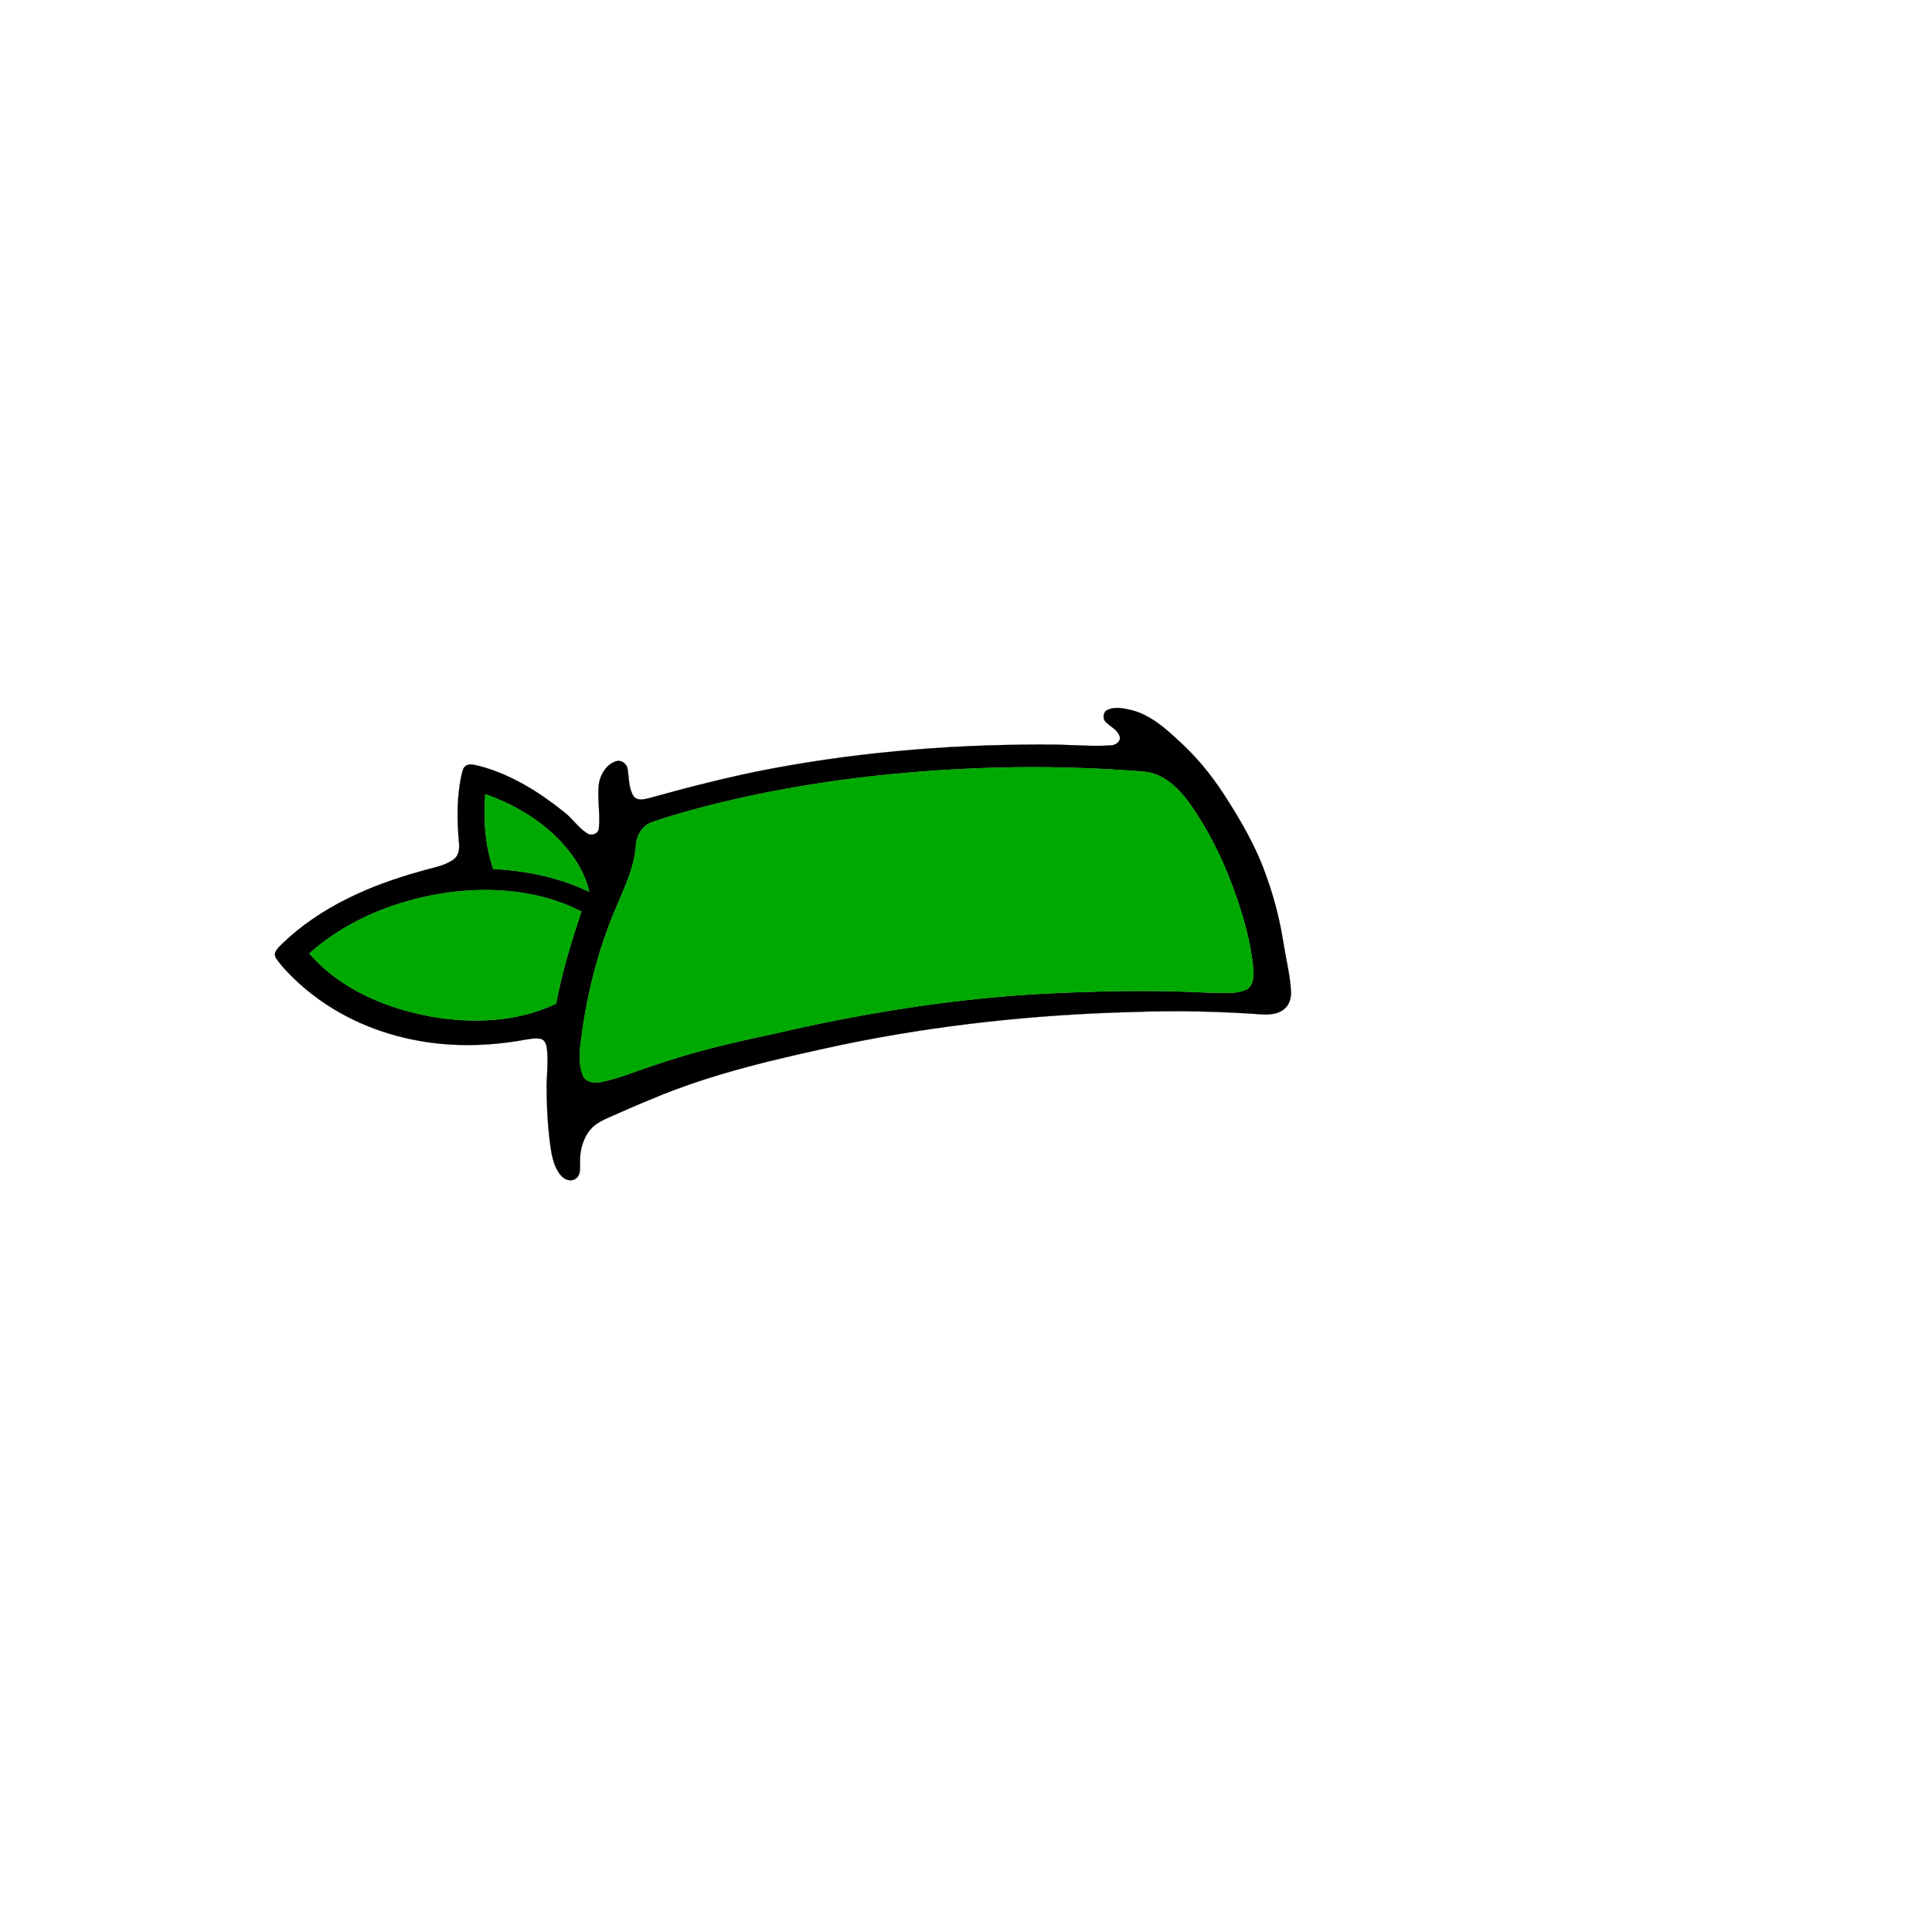
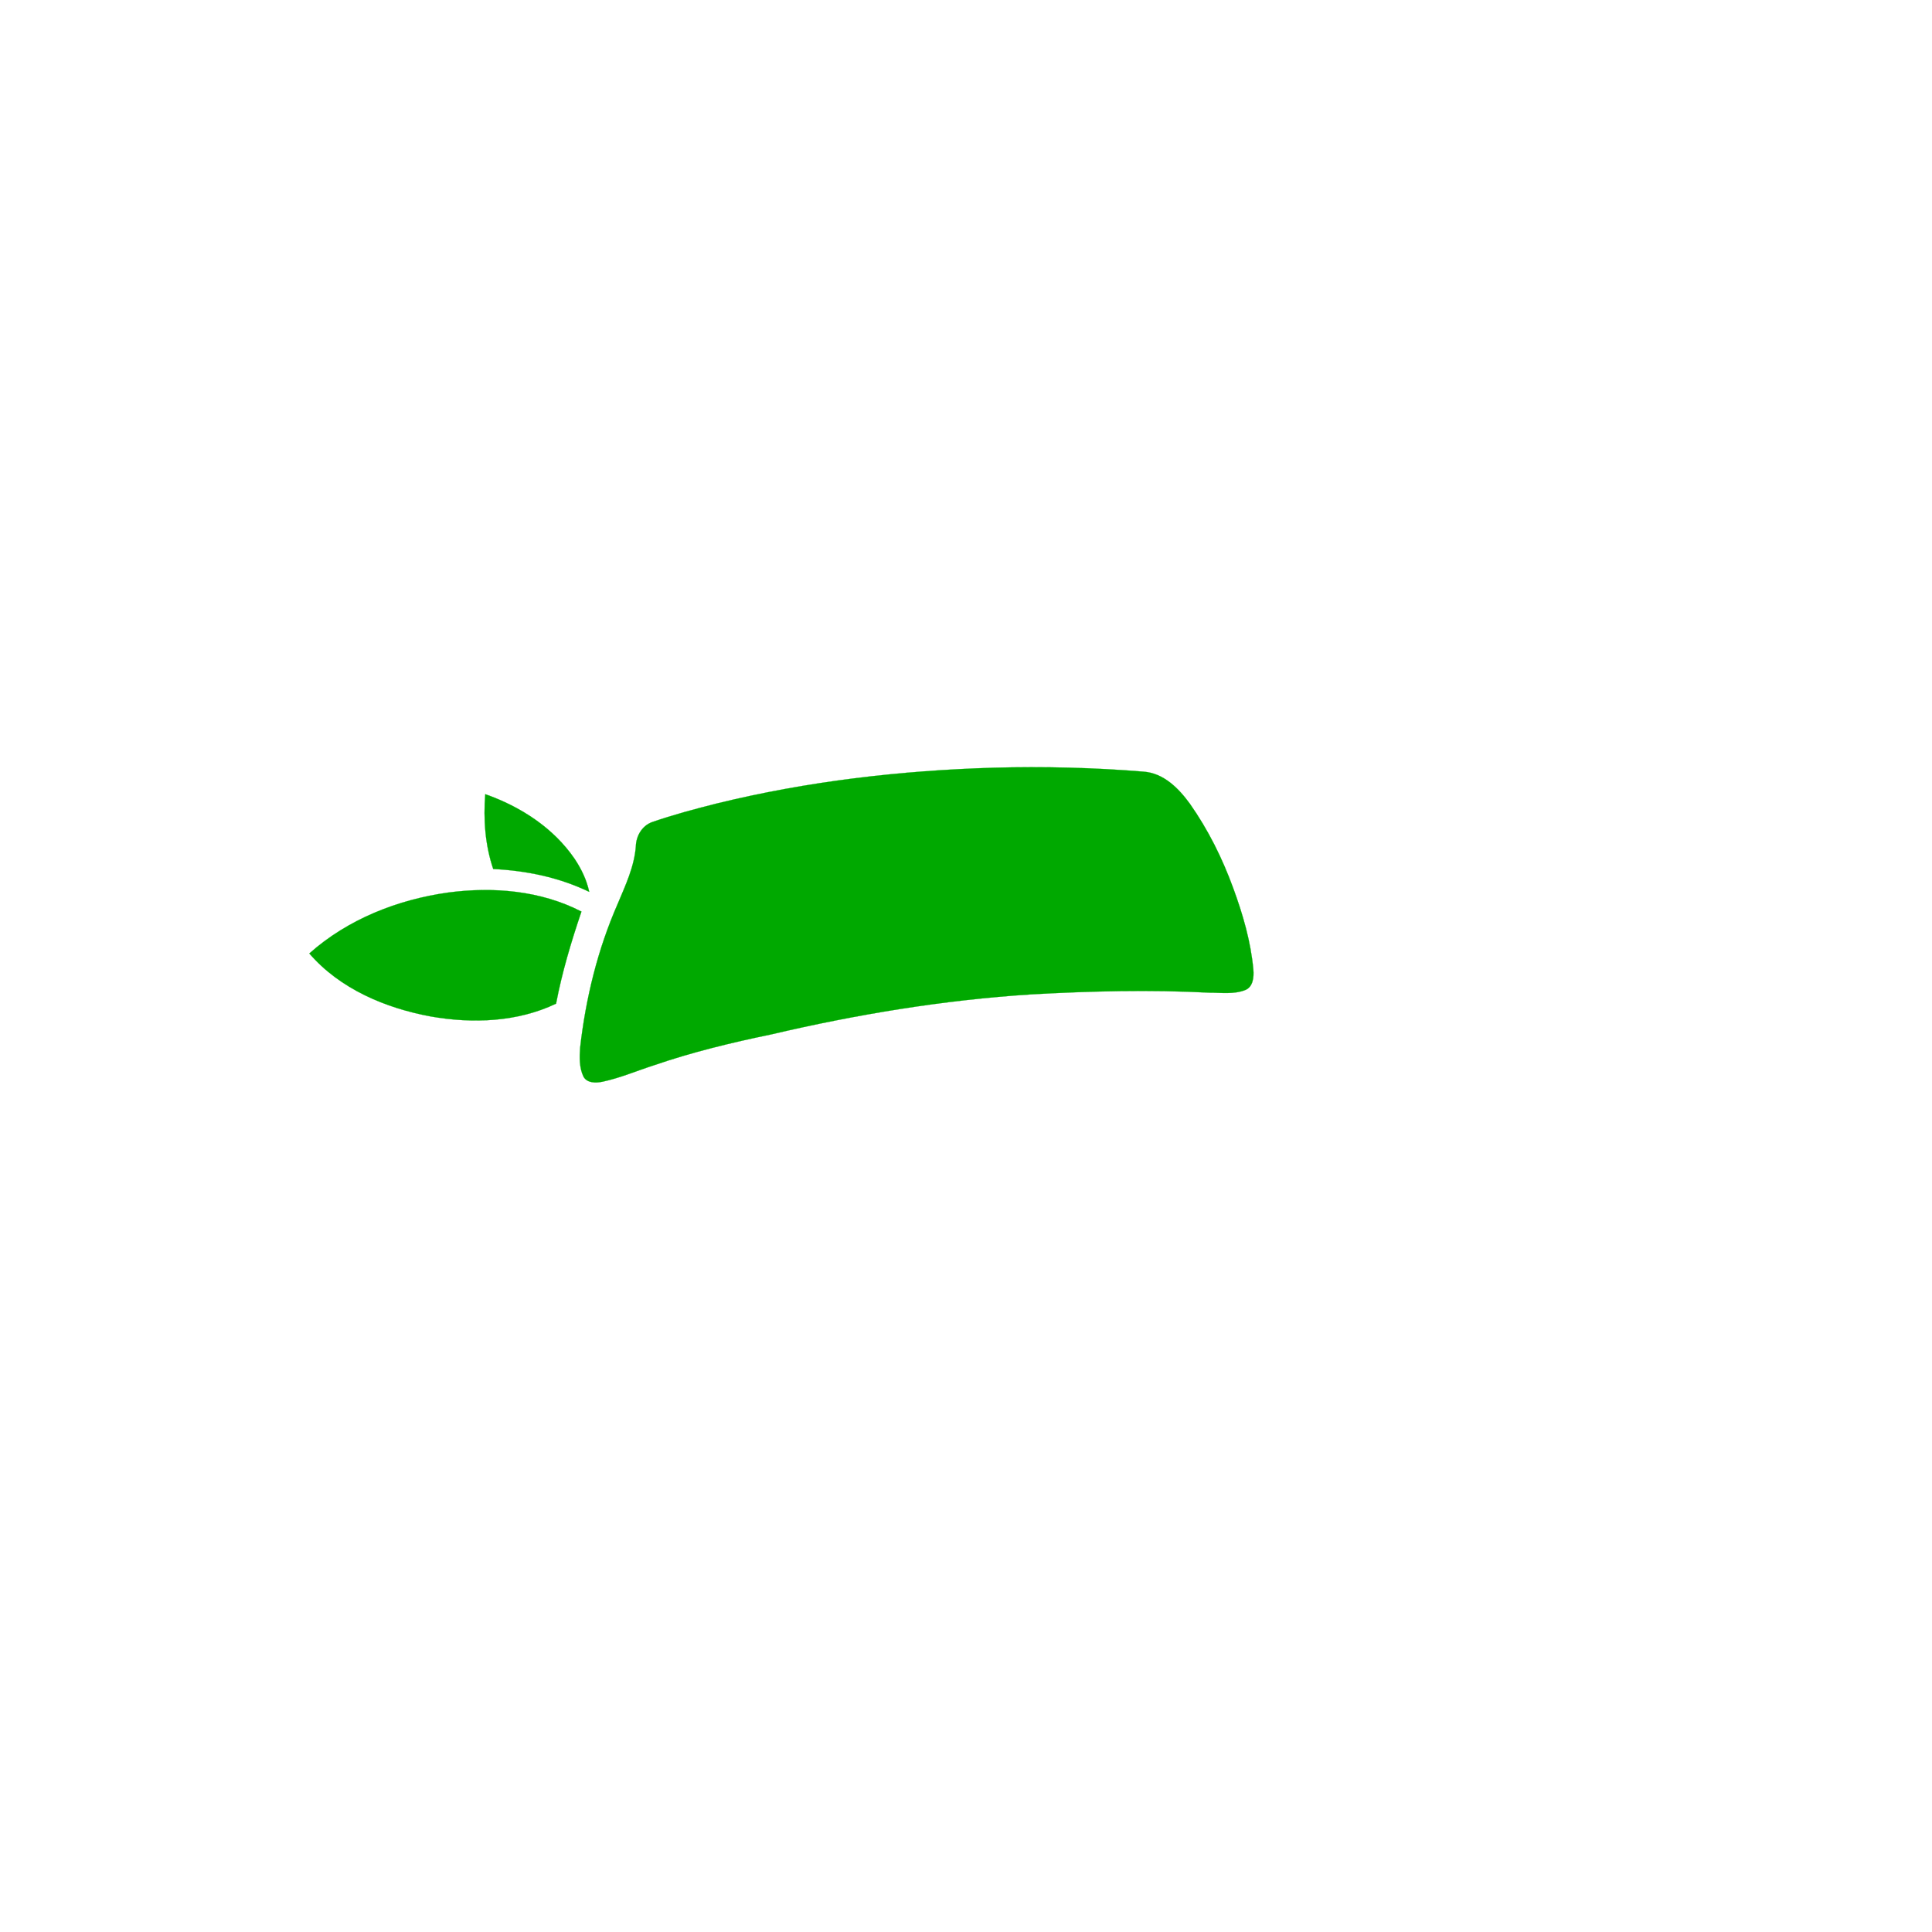
<svg xmlns="http://www.w3.org/2000/svg" width="1000pt" height="1000pt" viewBox="0 0 1000 1000" version="1.1">
-   <path fill="#000000" stroke="#000000" stroke-width="0.094" opacity="1.00" d=" M 573.38 367.38 C 577.26 365.58 581.65 366.66 585.62 367.55 C 595.39 370.04 603.14 376.90 610.33 383.61 C 619.14 391.59 626.72 400.84 633.23 410.77 C 642.15 424.51 650.50 438.79 655.74 454.39 C 659.74 465.41 662.53 476.84 664.37 488.42 C 665.64 496.62 667.75 504.71 668.21 513.02 C 668.36 516.25 667.54 519.78 665.03 522.00 C 662.09 524.75 657.81 525.20 653.98 525.09 C 631.36 523.46 608.65 522.94 585.99 523.81 C 535.64 525.15 485.35 530.48 436.01 540.71 C 402.22 547.99 368.22 555.62 336.32 569.25 C 329.02 572.23 321.81 575.42 314.60 578.62 C 311.30 580.10 307.93 581.80 305.58 584.65 C 301.58 589.41 300.03 595.83 300.21 601.96 C 300.13 604.52 300.62 607.58 298.60 609.57 C 296.52 611.74 292.89 611.04 290.95 609.04 C 287.71 605.88 286.41 601.33 285.49 597.03 C 283.50 585.12 282.95 573.02 282.93 560.96 C 283.22 554.98 283.70 548.98 283.14 543.01 C 282.84 541.01 282.29 538.37 280.03 537.77 C 277.39 537.11 274.67 537.72 272.04 538.09 C 251.45 541.91 230.01 542.08 209.58 537.21 C 188.30 532.28 168.14 521.90 152.37 506.71 C 148.95 503.30 145.46 499.87 142.81 495.81 C 141.16 493.02 143.97 490.58 145.76 488.78 C 165.56 469.54 191.56 458.18 217.86 450.94 C 223.58 449.15 229.88 448.44 234.83 444.81 C 237.58 442.82 237.89 439.12 237.56 436.01 C 236.53 424.31 236.36 412.36 238.95 400.84 C 239.41 399.19 239.66 397.11 241.34 396.21 C 243.66 394.98 246.28 396.20 248.66 396.63 C 264.66 400.96 279.02 409.93 291.85 420.22 C 296.19 423.47 299.13 428.28 303.72 431.21 C 305.93 432.86 309.54 431.81 309.96 428.93 C 310.82 420.97 308.96 412.93 310.10 404.98 C 311.12 400.24 314.19 395.33 319.11 393.98 C 321.77 393.24 324.53 395.45 324.87 398.11 C 325.61 402.81 325.30 407.96 327.96 412.14 C 329.72 414.55 333.06 413.81 335.54 413.23 C 356.77 407.38 378.10 401.81 399.76 397.78 C 448.28 388.67 497.73 384.94 547.07 385.43 C 556.40 385.64 565.76 386.43 575.09 385.80 C 577.51 385.70 580.32 383.79 579.51 381.04 C 578.33 377.57 574.67 376.13 572.28 373.66 C 570.51 371.85 570.94 368.39 573.38 367.38 M 514.33 397.37 C 466.12 398.80 417.91 404.40 371.02 415.88 C 359.76 418.72 348.52 421.71 337.55 425.51 C 332.39 427.36 329.32 432.56 329.13 437.90 C 328.37 448.44 323.80 458.11 319.77 467.71 C 309.37 491.36 303.17 516.70 300.27 542.32 C 299.93 547.25 299.80 552.50 301.93 557.09 C 303.74 560.71 308.48 560.60 311.88 559.89 C 320.98 557.94 329.58 554.25 338.41 551.41 C 358.23 544.58 378.65 539.65 399.17 535.41 C 443.38 525.05 488.35 517.59 533.70 514.69 C 564.41 512.96 595.21 512.22 625.95 513.80 C 632.10 513.78 638.55 514.75 644.44 512.48 C 648.58 510.92 649.07 505.75 648.74 501.95 C 647.43 487.43 643.32 473.32 638.31 459.68 C 632.69 444.29 625.34 429.47 615.90 416.05 C 610.09 408.07 602.35 400.16 591.90 399.41 C 566.12 397.30 540.20 396.67 514.33 397.37 M 255.29 449.79 C 272.41 450.62 289.48 454.12 304.97 461.62 C 303.67 455.47 300.90 449.74 297.43 444.55 C 286.46 428.47 269.33 417.45 251.17 411.07 C 250.15 424.04 251.09 437.41 255.29 449.79 M 231.98 461.98 C 205.80 465.63 179.99 475.80 160.10 493.51 C 175.98 511.90 199.58 521.81 223.03 526.13 C 244.62 529.90 267.79 529.05 287.82 519.49 C 290.91 503.27 295.66 487.44 300.95 471.83 C 279.88 460.93 255.21 458.90 231.98 461.98 Z" />
  <path fill="#00a900" stroke="#00a900" stroke-width="0.094" opacity="1.00" d=" M 514.33 397.37 C 540.20 396.67 566.12 397.30 591.90 399.41 C 602.35 400.16 610.09 408.07 615.90 416.05 C 625.34 429.47 632.69 444.29 638.31 459.68 C 643.32 473.32 647.43 487.43 648.74 501.95 C 649.07 505.75 648.58 510.92 644.44 512.48 C 638.55 514.75 632.10 513.78 625.95 513.80 C 595.21 512.22 564.41 512.96 533.70 514.69 C 488.35 517.59 443.38 525.05 399.17 535.41 C 378.65 539.65 358.23 544.58 338.41 551.41 C 329.58 554.25 320.98 557.94 311.88 559.89 C 308.48 560.60 303.74 560.71 301.93 557.09 C 299.80 552.50 299.93 547.25 300.27 542.32 C 303.17 516.70 309.37 491.36 319.77 467.71 C 323.80 458.11 328.37 448.44 329.13 437.90 C 329.32 432.56 332.39 427.36 337.55 425.51 C 348.52 421.71 359.76 418.72 371.02 415.88 C 417.91 404.40 466.12 398.80 514.33 397.37 Z" />
  <path fill="#00a900" stroke="#00a900" stroke-width="0.094" opacity="1.00" d=" M 255.29 449.79 C 251.09 437.41 250.15 424.04 251.17 411.07 C 269.33 417.45 286.46 428.47 297.43 444.55 C 300.90 449.74 303.67 455.47 304.97 461.62 C 289.48 454.12 272.41 450.62 255.29 449.79 Z" />
  <path fill="#00a900" stroke="#00a900" stroke-width="0.094" opacity="1.00" d=" M 231.98 461.98 C 255.21 458.90 279.88 460.93 300.95 471.83 C 295.66 487.44 290.91 503.27 287.82 519.49 C 267.79 529.05 244.62 529.90 223.03 526.13 C 199.58 521.81 175.98 511.90 160.10 493.51 C 179.99 475.80 205.80 465.63 231.98 461.98 Z" />
</svg>